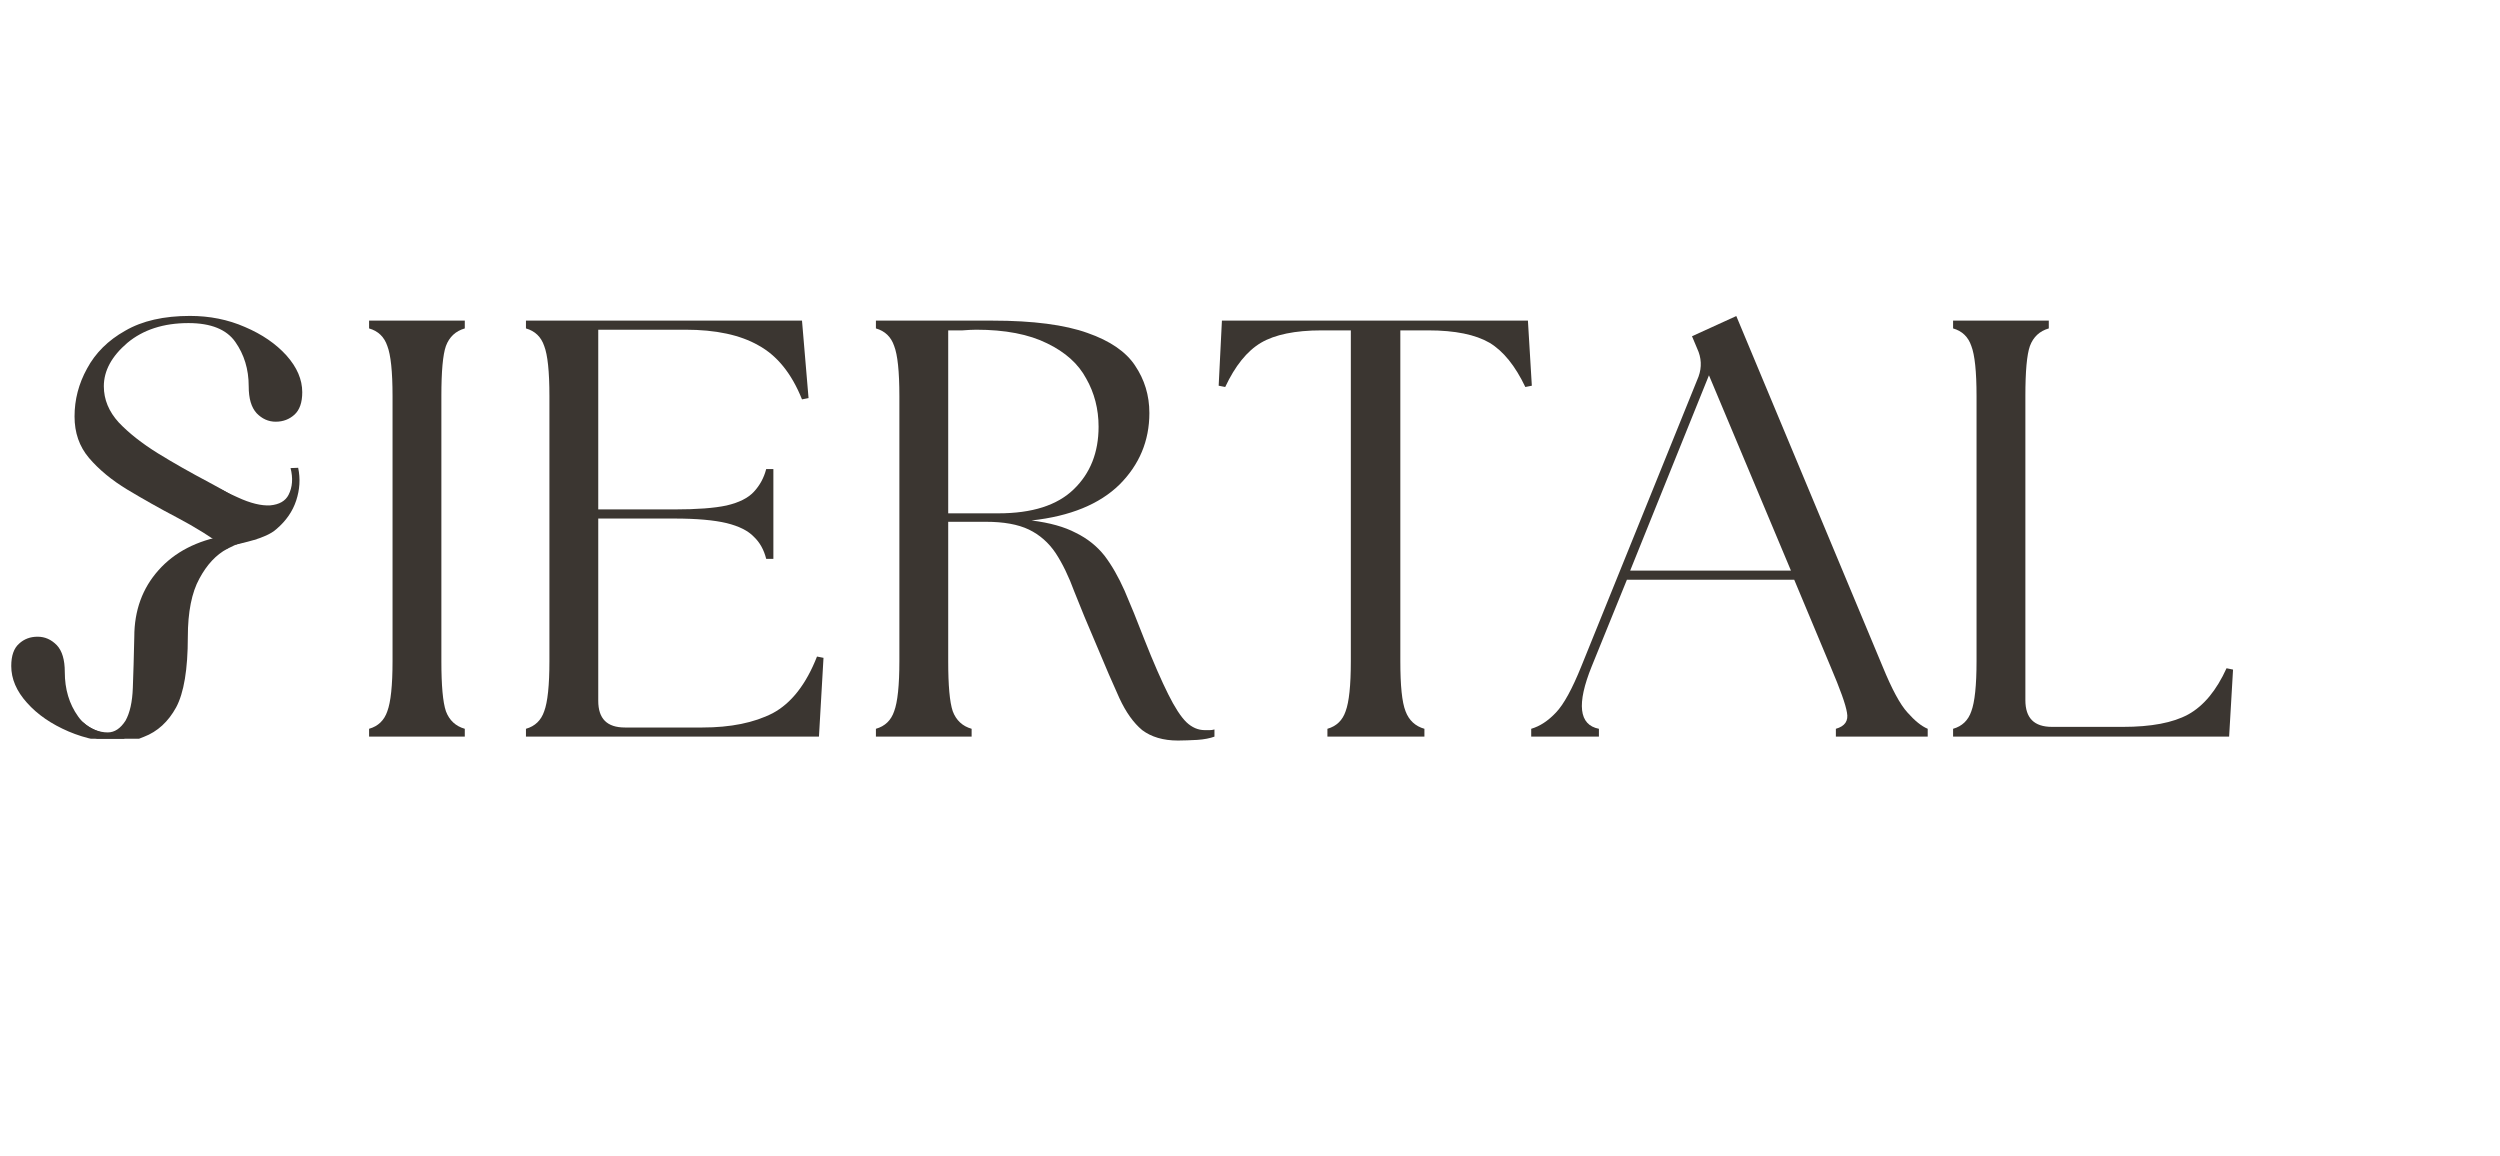
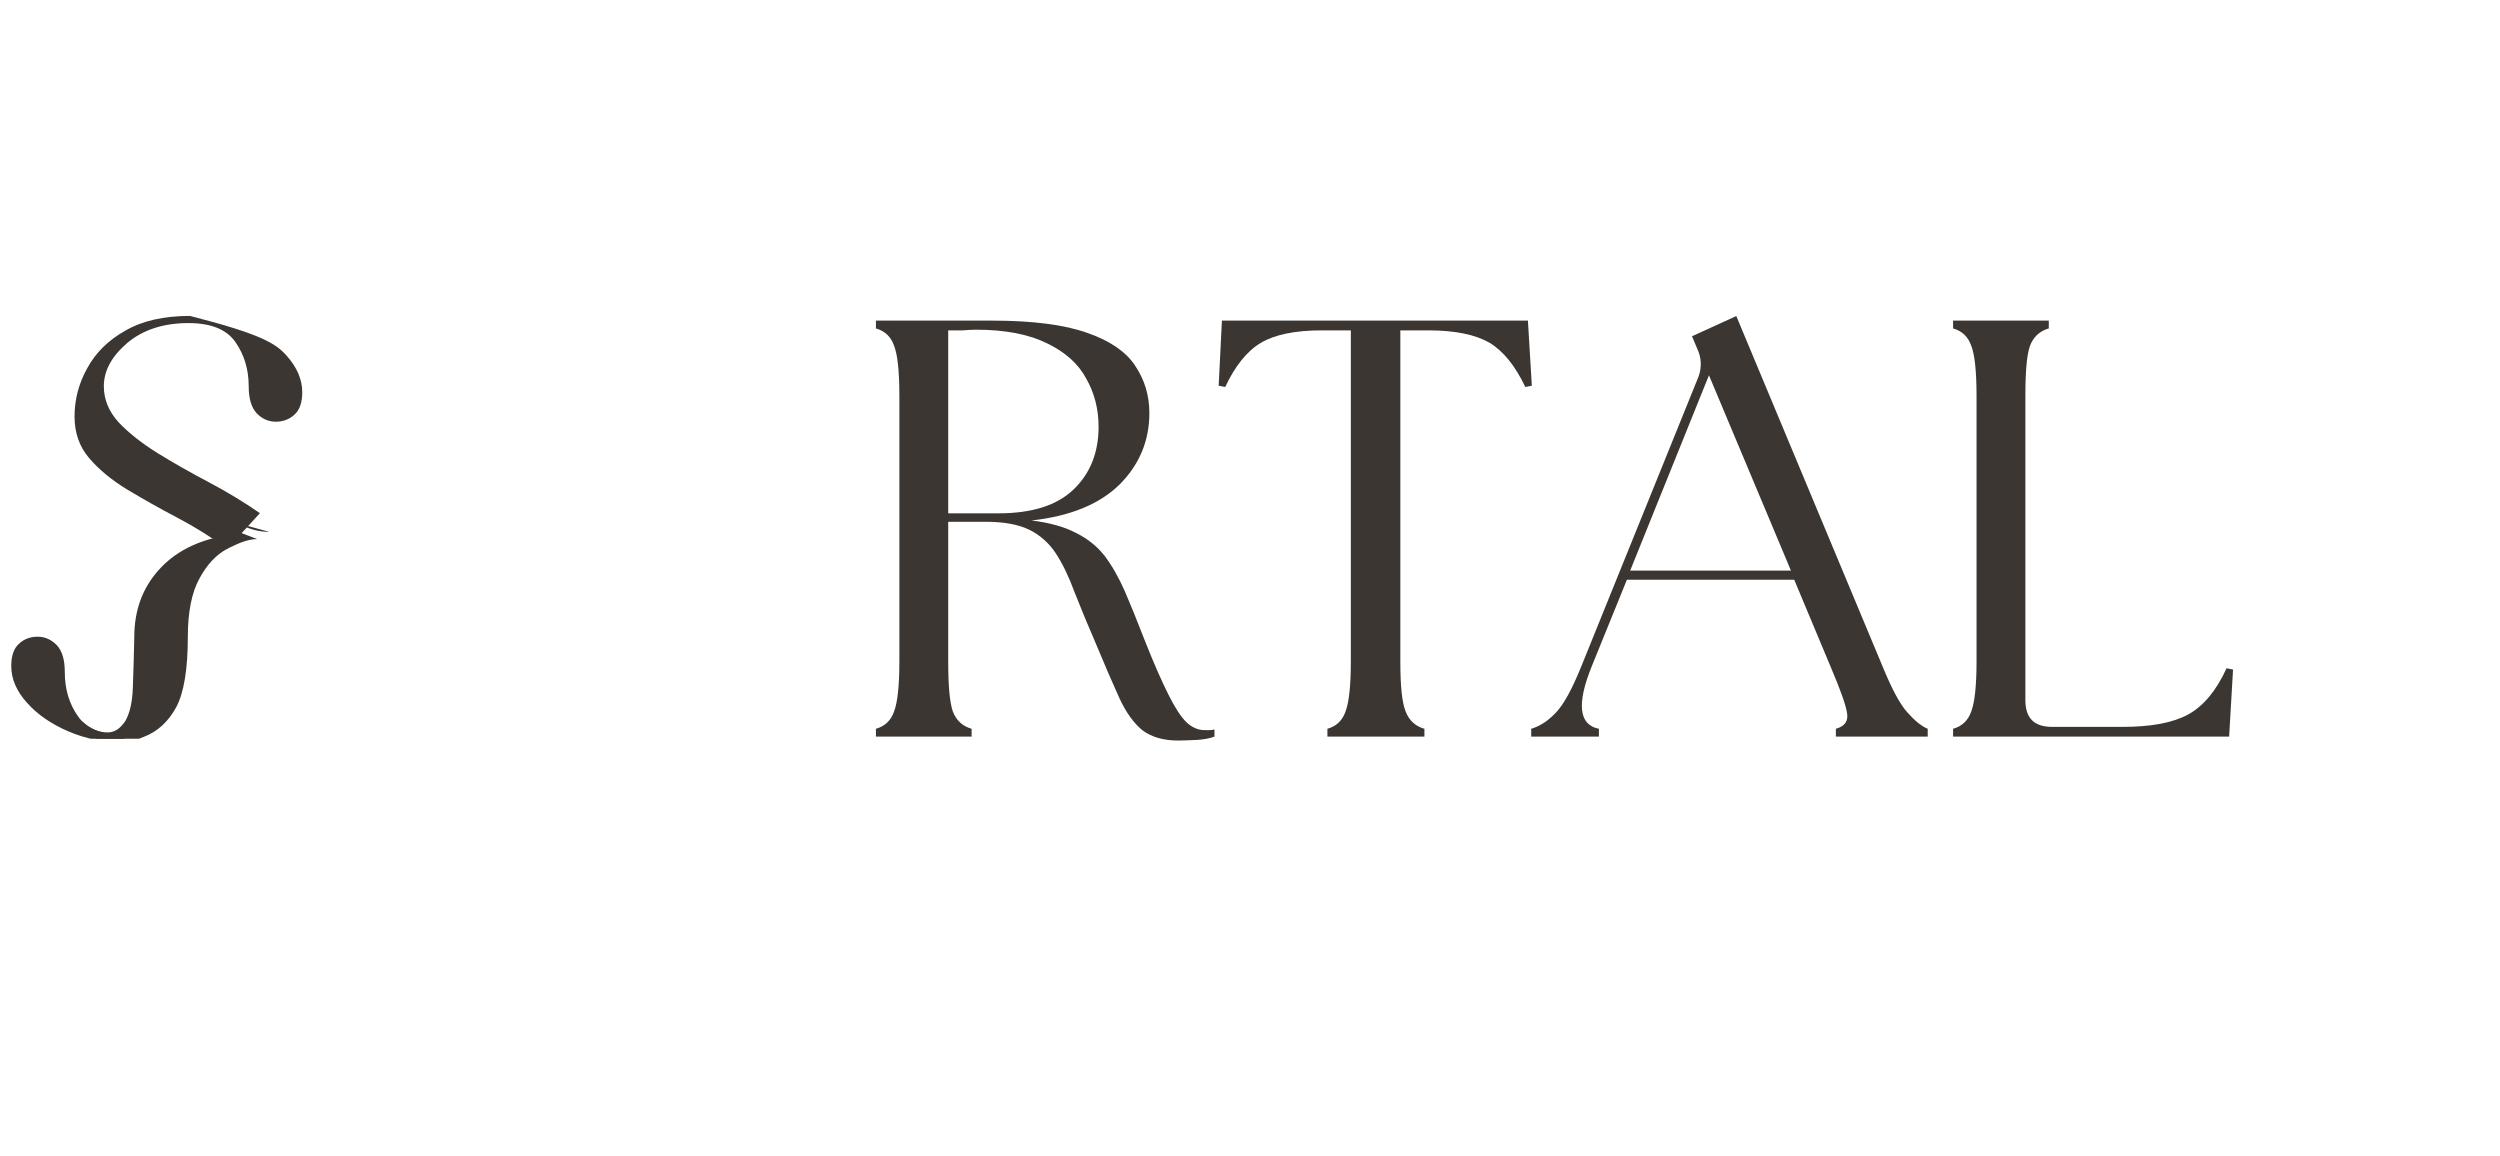
<svg xmlns="http://www.w3.org/2000/svg" version="1.0" preserveAspectRatio="xMidYMid meet" height="37" viewBox="0 0 60 27.75" zoomAndPan="magnify" width="80">
  <defs>
    <g />
    <clipPath id="ad4d7871be">
      <path clip-rule="nonzero" d="M 5 11 L 7.699 11 L 7.699 14 L 5 14 Z M 5 11" />
    </clipPath>
    <clipPath id="d752300182">
      <path clip-rule="nonzero" d="M 1 7.324 L 7.699 7.324 L 7.699 14 L 1 14 Z M 1 7.324" />
    </clipPath>
    <clipPath id="7220421ad9">
      <path clip-rule="nonzero" d="M 0.27 15 L 3 15 L 3 17.73 L 0.27 17.73 Z M 0.27 15" />
    </clipPath>
    <clipPath id="755ce731db">
      <path clip-rule="nonzero" d="M 1 12 L 7 12 L 7 17.73 L 1 17.73 Z M 1 12" />
    </clipPath>
    <clipPath id="04d462698b">
-       <path clip-rule="nonzero" d="M 0.117 1 L 4 1 L 4 12 L 0.117 12 Z M 0.117 1" />
-     </clipPath>
+       </clipPath>
    <clipPath id="80cb3eab24">
      <rect height="16" y="0" width="47" x="0" />
    </clipPath>
  </defs>
  <g clip-path="url(#ad4d7871be)">
-     <path fill-rule="nonzero" fill-opacity="1" d="M 5.305 11.746 C 5.73 11.949 5.387 11.793 5.699 11.934 C 6.008 12.078 6.27 12.141 6.484 12.129 C 6.703 12.109 6.852 12.023 6.926 11.875 C 7.02 11.691 7.035 11.473 6.973 11.234 L 7.156 11.227 C 7.211 11.488 7.195 11.75 7.109 12.012 C 7.023 12.273 6.867 12.5 6.633 12.699 C 6.371 12.938 5.77 13.035 5.652 13.074 Z M 5.305 11.746" fill="#3b3631" />
-   </g>
+     </g>
  <g clip-path="url(#d752300182)">
-     <path fill-rule="nonzero" fill-opacity="1" d="M 5.453 13.172 C 5.082 12.898 4.68 12.648 4.258 12.426 C 3.832 12.203 3.434 11.977 3.055 11.75 C 2.68 11.523 2.375 11.27 2.137 10.992 C 1.902 10.715 1.789 10.383 1.789 9.996 C 1.789 9.594 1.887 9.211 2.09 8.844 C 2.289 8.473 2.594 8.168 3.004 7.938 C 3.414 7.699 3.934 7.582 4.559 7.582 C 5.027 7.582 5.469 7.668 5.879 7.848 C 6.289 8.023 6.621 8.25 6.875 8.531 C 7.129 8.816 7.254 9.109 7.254 9.414 C 7.254 9.66 7.191 9.84 7.066 9.953 C 6.945 10.062 6.797 10.121 6.617 10.121 C 6.441 10.121 6.289 10.051 6.16 9.918 C 6.031 9.777 5.969 9.566 5.969 9.27 C 5.969 8.859 5.859 8.508 5.648 8.207 C 5.438 7.906 5.062 7.754 4.523 7.754 C 3.922 7.754 3.434 7.914 3.055 8.23 C 2.68 8.551 2.492 8.898 2.492 9.27 C 2.492 9.59 2.613 9.879 2.852 10.141 C 3.094 10.395 3.406 10.641 3.789 10.879 C 4.168 11.113 4.578 11.344 5.012 11.574 C 5.449 11.805 5.855 12.051 6.238 12.316 Z M 5.453 13.172" fill="#3b3631" />
+     <path fill-rule="nonzero" fill-opacity="1" d="M 5.453 13.172 C 5.082 12.898 4.68 12.648 4.258 12.426 C 3.832 12.203 3.434 11.977 3.055 11.75 C 2.68 11.523 2.375 11.27 2.137 10.992 C 1.902 10.715 1.789 10.383 1.789 9.996 C 1.789 9.594 1.887 9.211 2.09 8.844 C 2.289 8.473 2.594 8.168 3.004 7.938 C 3.414 7.699 3.934 7.582 4.559 7.582 C 6.289 8.023 6.621 8.25 6.875 8.531 C 7.129 8.816 7.254 9.109 7.254 9.414 C 7.254 9.66 7.191 9.84 7.066 9.953 C 6.945 10.062 6.797 10.121 6.617 10.121 C 6.441 10.121 6.289 10.051 6.16 9.918 C 6.031 9.777 5.969 9.566 5.969 9.27 C 5.969 8.859 5.859 8.508 5.648 8.207 C 5.438 7.906 5.062 7.754 4.523 7.754 C 3.922 7.754 3.434 7.914 3.055 8.23 C 2.68 8.551 2.492 8.898 2.492 9.27 C 2.492 9.59 2.613 9.879 2.852 10.141 C 3.094 10.395 3.406 10.641 3.789 10.879 C 4.168 11.113 4.578 11.344 5.012 11.574 C 5.449 11.805 5.855 12.051 6.238 12.316 Z M 5.453 13.172" fill="#3b3631" />
  </g>
  <g clip-path="url(#7220421ad9)">
    <path fill-rule="nonzero" fill-opacity="1" d="M 2.965 17.82 C 2.496 17.82 2.055 17.73 1.645 17.555 C 1.234 17.379 0.902 17.152 0.648 16.867 C 0.395 16.586 0.27 16.293 0.27 15.984 C 0.27 15.738 0.332 15.559 0.457 15.449 C 0.578 15.336 0.727 15.281 0.902 15.281 C 1.078 15.281 1.23 15.348 1.363 15.484 C 1.492 15.621 1.555 15.836 1.555 16.129 C 1.555 16.539 1.66 16.895 1.875 17.195 C 2.086 17.496 2.461 17.648 3 17.648 Z M 2.965 17.82" fill="#3b3631" />
  </g>
  <g clip-path="url(#755ce731db)">
    <path fill-rule="nonzero" fill-opacity="1" d="M 4.035 12.117 C 4.375 12.48 4.832 12.727 5.41 12.855 C 4.727 12.973 4.191 13.25 3.805 13.684 C 3.418 14.117 3.223 14.652 3.223 15.285 C 3.211 15.758 3.203 16.164 3.188 16.508 C 3.176 16.848 3.117 17.109 3.012 17.297 C 2.891 17.484 2.75 17.578 2.586 17.578 C 2.375 17.578 2.176 17.496 1.988 17.332 L 1.902 17.492 C 2.113 17.656 2.352 17.762 2.625 17.805 C 2.895 17.844 3.172 17.805 3.453 17.684 C 3.781 17.559 4.039 17.32 4.227 16.977 C 4.414 16.629 4.508 16.062 4.508 15.285 C 4.508 14.688 4.602 14.219 4.785 13.887 C 4.965 13.551 5.188 13.312 5.453 13.172 C 5.652 13.074 5.914 12.938 6.172 12.938 Z M 6.465 12.766 C 6.211 12.766 5.957 12.695 5.703 12.555 Z M 6.465 12.766" fill="#3b3631" />
  </g>
  <g transform="matrix(1, 0, 0, 1, 8, 6)">
    <g clip-path="url(#80cb3eab24)">
      <g clip-path="url(#04d462698b)">
        <g fill-opacity="1" fill="#3b3631">
          <g transform="translate(0.124, 11.679)">
            <g>
-               <path d="M 0.734 0 L 0.734 -0.188 C 0.953 -0.25 1.098 -0.391 1.172 -0.609 C 1.254 -0.828 1.297 -1.227 1.297 -1.812 L 1.297 -8.172 C 1.297 -8.766 1.254 -9.164 1.172 -9.375 C 1.098 -9.594 0.953 -9.734 0.734 -9.797 L 0.734 -9.984 L 3.031 -9.984 L 3.031 -9.797 C 2.812 -9.734 2.66 -9.594 2.578 -9.375 C 2.504 -9.164 2.469 -8.766 2.469 -8.172 L 2.469 -1.812 C 2.469 -1.227 2.504 -0.828 2.578 -0.609 C 2.66 -0.391 2.812 -0.25 3.031 -0.188 L 3.031 0 Z M 0.734 0" />
-             </g>
+               </g>
          </g>
        </g>
      </g>
      <g fill-opacity="1" fill="#3b3631">
        <g transform="translate(3.889, 11.679)">
          <g>
-             <path d="M 0.734 0 L 0.734 -0.188 C 0.953 -0.25 1.098 -0.391 1.172 -0.609 C 1.254 -0.828 1.297 -1.227 1.297 -1.812 L 1.297 -8.172 C 1.297 -8.766 1.254 -9.164 1.172 -9.375 C 1.098 -9.594 0.953 -9.734 0.734 -9.797 L 0.734 -9.984 L 7.359 -9.984 L 7.516 -8.125 L 7.359 -8.094 C 7.109 -8.719 6.758 -9.148 6.312 -9.391 C 5.875 -9.641 5.289 -9.766 4.562 -9.766 L 2.469 -9.766 L 2.469 -5.453 L 4.297 -5.453 C 4.836 -5.453 5.254 -5.484 5.547 -5.547 C 5.848 -5.617 6.066 -5.727 6.203 -5.875 C 6.348 -6.031 6.445 -6.211 6.5 -6.422 L 6.672 -6.422 L 6.672 -4.266 L 6.5 -4.266 C 6.445 -4.484 6.348 -4.66 6.203 -4.797 C 6.066 -4.941 5.848 -5.051 5.547 -5.125 C 5.254 -5.195 4.836 -5.234 4.297 -5.234 L 2.469 -5.234 L 2.469 -0.859 C 2.469 -0.43 2.68 -0.219 3.109 -0.219 L 4.969 -0.219 C 5.645 -0.219 6.207 -0.332 6.656 -0.562 C 7.102 -0.801 7.457 -1.254 7.719 -1.922 L 7.875 -1.891 L 7.766 0 Z M 0.734 0" />
-           </g>
+             </g>
        </g>
      </g>
      <g fill-opacity="1" fill="#3b3631">
        <g transform="translate(12.288, 11.679)">
          <g>
            <path d="M 7.984 0.094 C 7.629 0.094 7.344 0.008 7.125 -0.156 C 6.914 -0.332 6.734 -0.586 6.578 -0.922 C 6.422 -1.266 6.238 -1.688 6.031 -2.188 C 5.82 -2.676 5.645 -3.102 5.5 -3.469 C 5.363 -3.844 5.211 -4.156 5.047 -4.406 C 4.879 -4.656 4.664 -4.844 4.406 -4.969 C 4.145 -5.094 3.801 -5.156 3.375 -5.156 L 2.469 -5.156 L 2.469 -1.812 C 2.469 -1.227 2.504 -0.828 2.578 -0.609 C 2.66 -0.391 2.812 -0.25 3.031 -0.188 L 3.031 0 L 0.734 0 L 0.734 -0.188 C 0.953 -0.25 1.098 -0.391 1.172 -0.609 C 1.254 -0.828 1.297 -1.227 1.297 -1.812 L 1.297 -8.172 C 1.297 -8.766 1.254 -9.164 1.172 -9.375 C 1.098 -9.594 0.953 -9.734 0.734 -9.797 L 0.734 -9.984 L 3.531 -9.984 C 4.508 -9.984 5.27 -9.883 5.812 -9.688 C 6.352 -9.5 6.734 -9.238 6.953 -8.906 C 7.18 -8.57 7.297 -8.191 7.297 -7.766 C 7.297 -7.098 7.055 -6.523 6.578 -6.047 C 6.098 -5.578 5.395 -5.289 4.469 -5.188 C 4.906 -5.133 5.258 -5.035 5.531 -4.891 C 5.812 -4.754 6.039 -4.57 6.219 -4.344 C 6.395 -4.113 6.555 -3.832 6.703 -3.5 C 6.848 -3.164 7.004 -2.781 7.172 -2.344 C 7.398 -1.77 7.594 -1.328 7.75 -1.016 C 7.906 -0.703 8.051 -0.477 8.188 -0.344 C 8.32 -0.219 8.469 -0.156 8.625 -0.156 C 8.676 -0.156 8.719 -0.156 8.75 -0.156 C 8.781 -0.156 8.816 -0.16 8.859 -0.172 L 8.859 0 C 8.754 0.039 8.617 0.066 8.453 0.078 C 8.285 0.086 8.129 0.094 7.984 0.094 Z M 2.469 -5.359 L 3.672 -5.359 C 4.484 -5.359 5.086 -5.551 5.484 -5.938 C 5.879 -6.32 6.078 -6.82 6.078 -7.438 C 6.078 -7.863 5.977 -8.25 5.781 -8.594 C 5.594 -8.945 5.281 -9.227 4.844 -9.438 C 4.406 -9.656 3.836 -9.766 3.141 -9.766 C 3.035 -9.766 2.926 -9.758 2.812 -9.75 C 2.695 -9.75 2.582 -9.75 2.469 -9.75 Z M 2.469 -5.359" />
          </g>
        </g>
      </g>
      <g fill-opacity="1" fill="#3b3631">
        <g transform="translate(21.014, 11.679)">
          <g>
            <path d="M 2.844 0 L 2.844 -0.188 C 3.062 -0.25 3.207 -0.391 3.281 -0.609 C 3.363 -0.828 3.406 -1.227 3.406 -1.812 L 3.406 -9.75 L 2.703 -9.75 C 2.066 -9.75 1.582 -9.648 1.25 -9.453 C 0.914 -9.254 0.629 -8.898 0.391 -8.391 L 0.234 -8.422 L 0.312 -9.984 L 7.656 -9.984 L 7.75 -8.422 L 7.594 -8.391 C 7.352 -8.898 7.066 -9.254 6.734 -9.453 C 6.398 -9.648 5.91 -9.75 5.266 -9.75 L 4.594 -9.75 L 4.594 -1.812 C 4.594 -1.227 4.633 -0.828 4.719 -0.609 C 4.801 -0.391 4.953 -0.25 5.172 -0.188 L 5.172 0 Z M 2.844 0" />
          </g>
        </g>
      </g>
      <g fill-opacity="1" fill="#3b3631">
        <g transform="translate(28.999, 11.679)">
          <g>
            <path d="M -0.25 0 L -0.25 -0.188 C -0.039 -0.25 0.156 -0.379 0.344 -0.578 C 0.531 -0.773 0.734 -1.145 0.953 -1.688 L 3.766 -8.641 C 3.848 -8.867 3.836 -9.094 3.734 -9.312 L 3.609 -9.609 L 4.672 -10.094 L 8.188 -1.672 C 8.406 -1.141 8.602 -0.773 8.781 -0.578 C 8.957 -0.379 9.117 -0.25 9.266 -0.188 L 9.266 0 L 7.062 0 L 7.062 -0.188 C 7.281 -0.25 7.367 -0.379 7.328 -0.578 C 7.297 -0.773 7.164 -1.141 6.938 -1.672 L 6.062 -3.766 L 2.047 -3.766 L 1.203 -1.688 C 0.836 -0.781 0.895 -0.281 1.375 -0.188 L 1.375 0 Z M 2.125 -3.984 L 5.984 -3.984 L 4.016 -8.672 Z M 2.125 -3.984" />
          </g>
        </g>
      </g>
      <g fill-opacity="1" fill="#3b3631">
        <g transform="translate(38.14, 11.679)">
          <g>
            <path d="M 0.734 0 L 0.734 -0.188 C 0.953 -0.25 1.098 -0.391 1.172 -0.609 C 1.254 -0.828 1.297 -1.227 1.297 -1.812 L 1.297 -8.172 C 1.297 -8.766 1.254 -9.164 1.172 -9.375 C 1.098 -9.594 0.953 -9.734 0.734 -9.797 L 0.734 -9.984 L 3.031 -9.984 L 3.031 -9.797 C 2.812 -9.734 2.66 -9.594 2.578 -9.375 C 2.504 -9.164 2.469 -8.766 2.469 -8.172 L 2.469 -0.875 C 2.469 -0.445 2.68 -0.234 3.109 -0.234 L 4.812 -0.234 C 5.488 -0.234 6.008 -0.332 6.375 -0.531 C 6.75 -0.738 7.055 -1.109 7.297 -1.641 L 7.453 -1.609 L 7.359 0 Z M 0.734 0" />
          </g>
        </g>
      </g>
    </g>
  </g>
</svg>